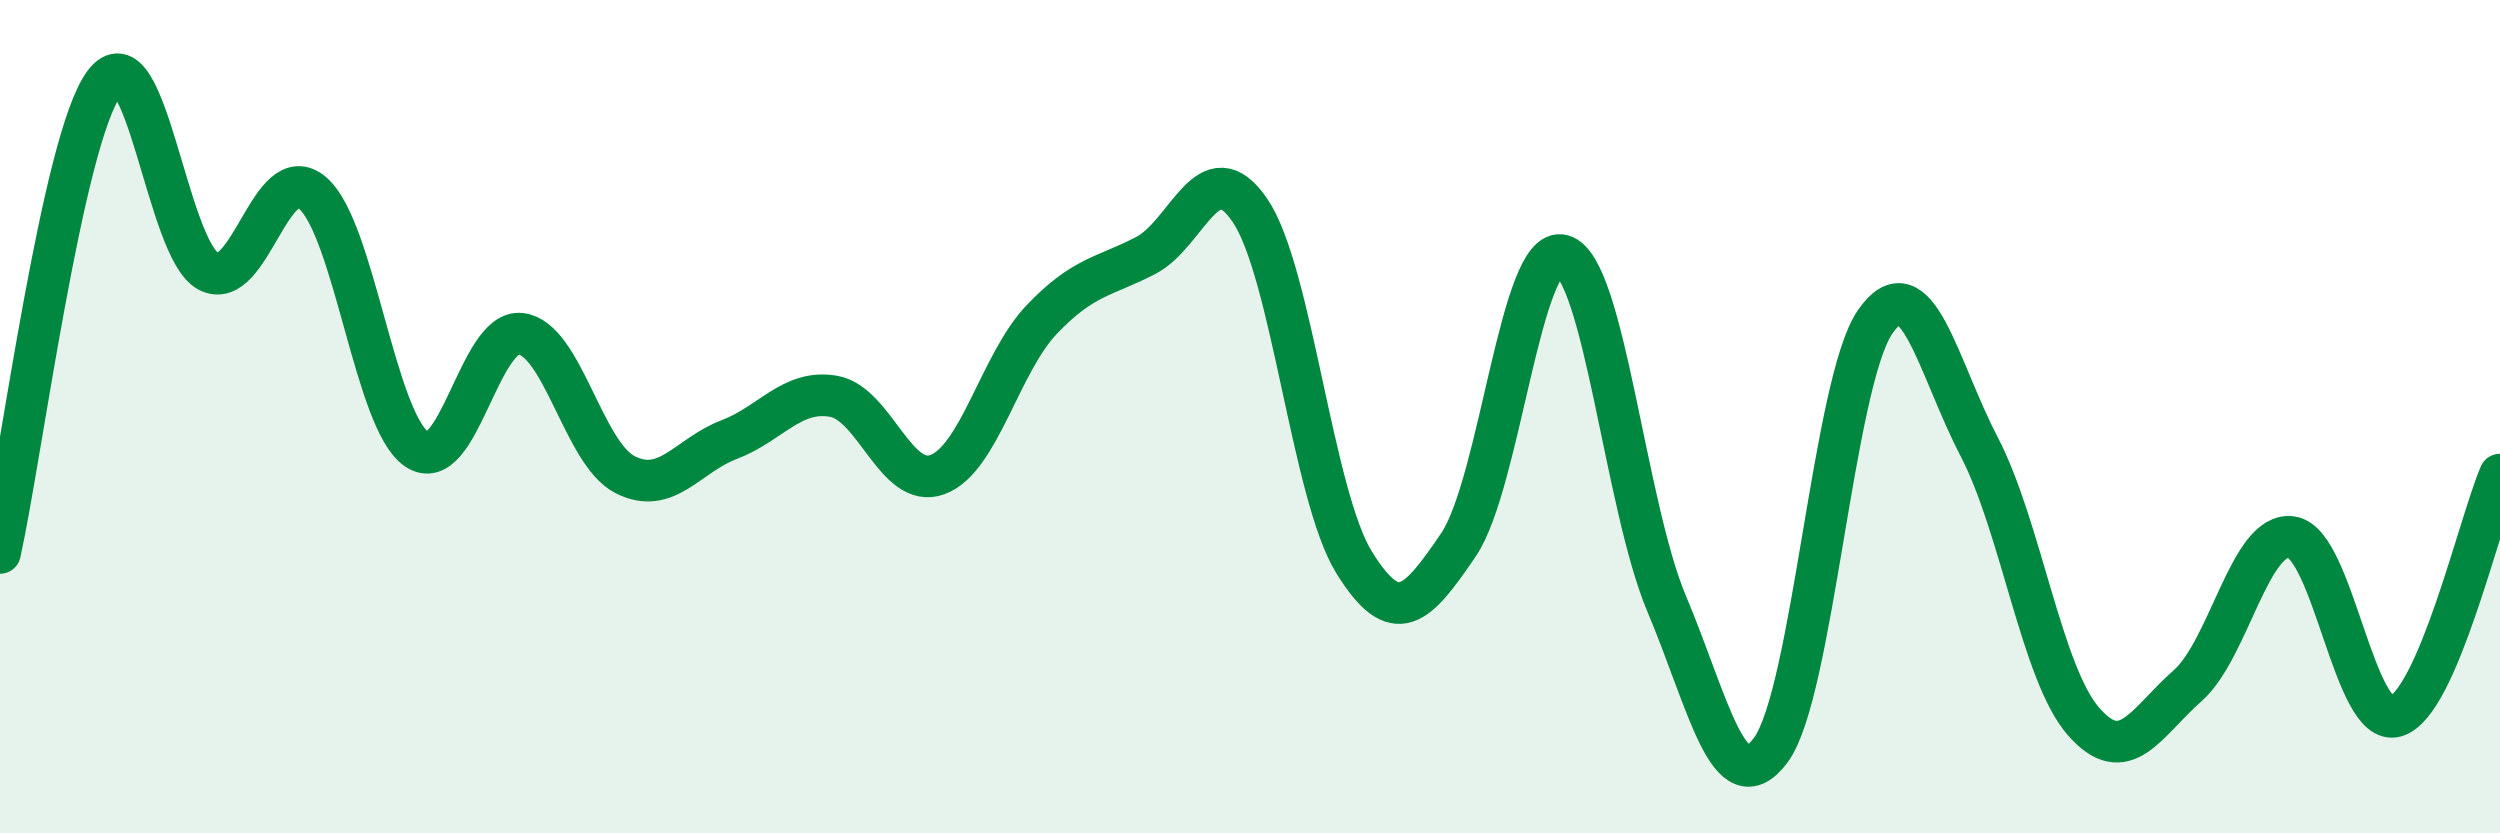
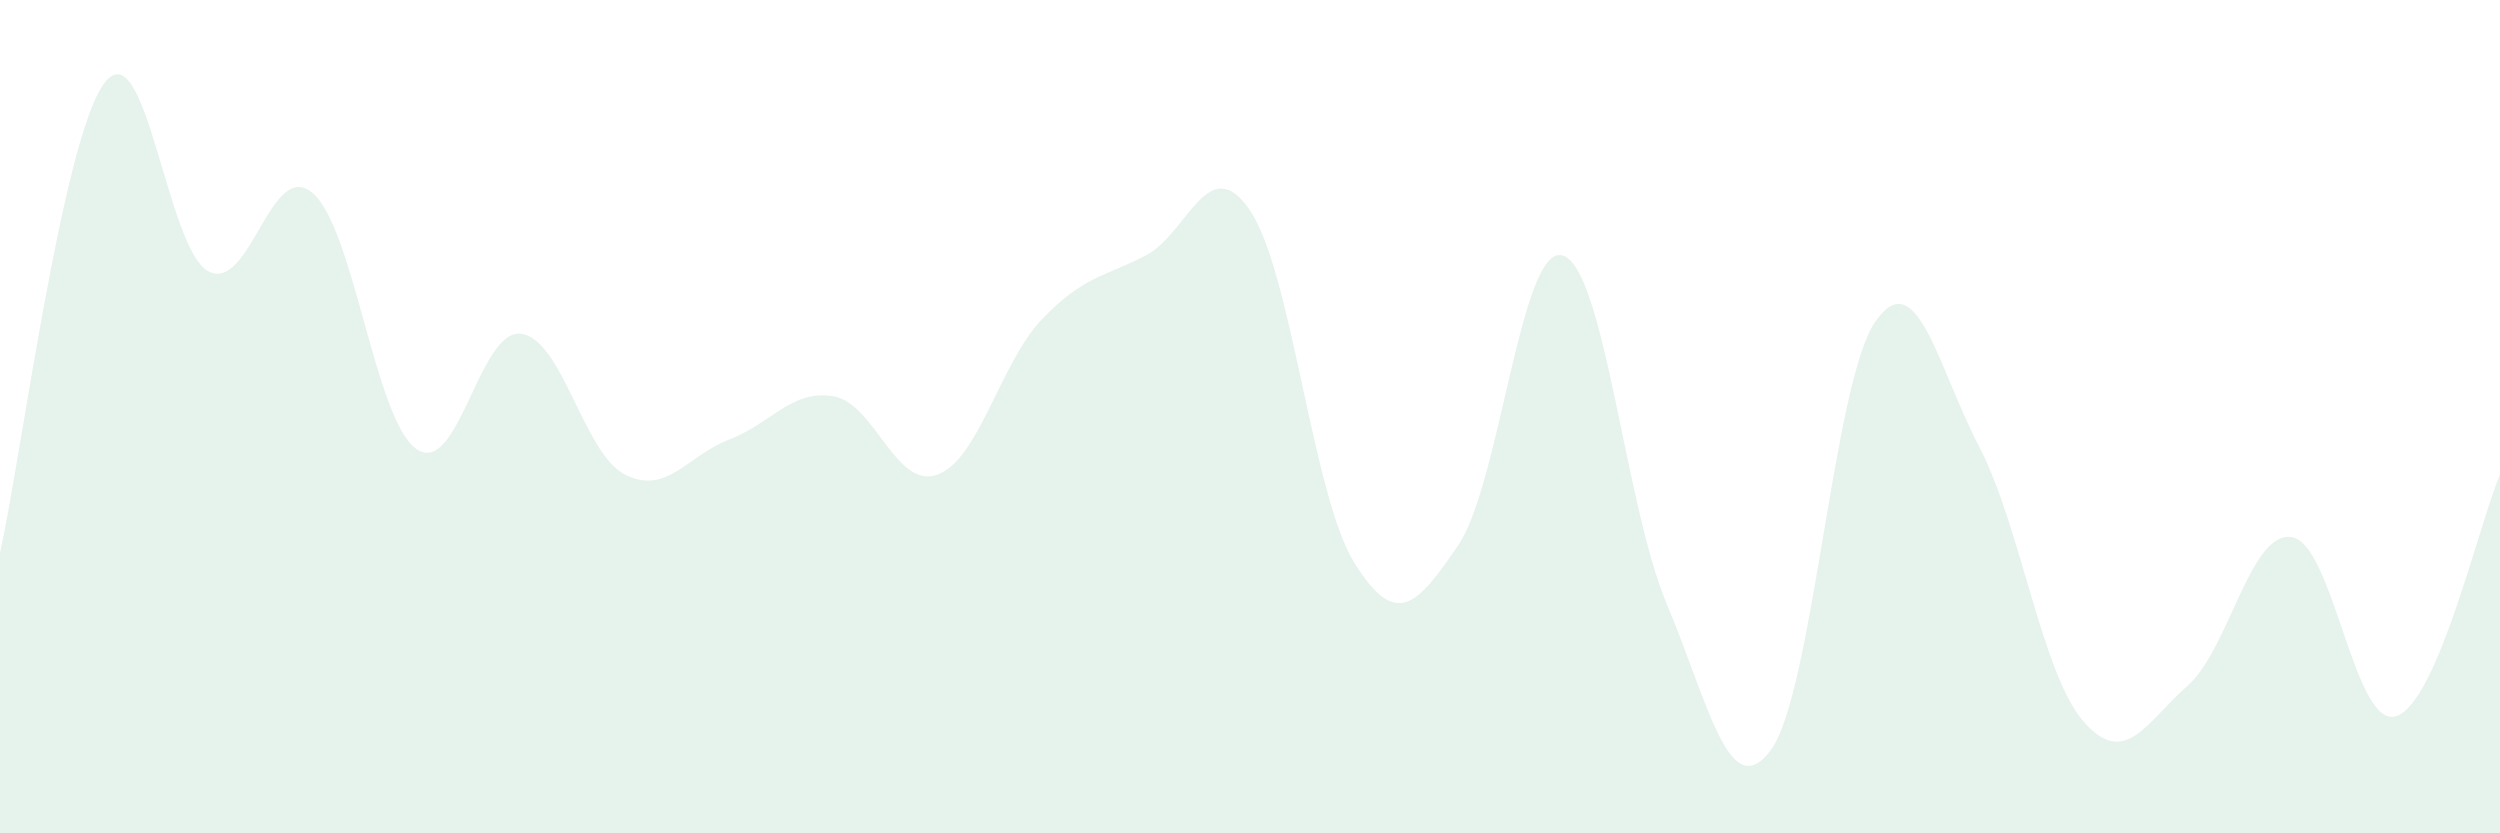
<svg xmlns="http://www.w3.org/2000/svg" width="60" height="20" viewBox="0 0 60 20">
  <path d="M 0,13.27 C 0.5,11.02 1.5,3.35 2.5,2 C 3.5,0.65 4,5.98 5,6.51 C 6,7.04 6.5,3.78 7.5,4.63 C 8.5,5.48 9,10.1 10,10.78 C 11,11.46 11.5,7.89 12.5,8.01 C 13.5,8.13 14,10.88 15,11.39 C 16,11.9 16.5,10.93 17.5,10.55 C 18.5,10.17 19,9.34 20,9.51 C 21,9.68 21.5,11.76 22.5,11.39 C 23.5,11.02 24,8.72 25,7.67 C 26,6.62 26.5,6.65 27.5,6.13 C 28.5,5.61 29,3.58 30,5.05 C 31,6.52 31.5,11.89 32.5,13.5 C 33.5,15.11 34,14.55 35,13.08 C 36,11.61 36.5,5.85 37.5,6.13 C 38.5,6.41 39,12.12 40,14.49 C 41,16.86 41.5,19.35 42.5,18 C 43.5,16.65 44,9.19 45,7.73 C 46,6.27 46.5,8.8 47.5,10.72 C 48.5,12.64 49,16.16 50,17.31 C 51,18.46 51.5,17.34 52.5,16.46 C 53.5,15.58 54,12.74 55,12.89 C 56,13.04 56.5,17.49 57.5,17.19 C 58.5,16.89 59.5,12.55 60,11.39L60 20L0 20Z" fill="#008740" opacity="0.1" stroke-linecap="round" stroke-linejoin="round" />
-   <path d="M 0,13.27 C 0.5,11.02 1.5,3.35 2.5,2 C 3.5,0.65 4,5.98 5,6.51 C 6,7.04 6.5,3.78 7.5,4.63 C 8.5,5.48 9,10.1 10,10.78 C 11,11.46 11.5,7.89 12.5,8.01 C 13.5,8.13 14,10.88 15,11.39 C 16,11.9 16.5,10.93 17.5,10.55 C 18.5,10.17 19,9.34 20,9.51 C 21,9.68 21.5,11.76 22.5,11.39 C 23.5,11.02 24,8.72 25,7.67 C 26,6.62 26.5,6.65 27.5,6.13 C 28.5,5.61 29,3.58 30,5.05 C 31,6.52 31.5,11.89 32.5,13.5 C 33.5,15.11 34,14.55 35,13.08 C 36,11.61 36.5,5.85 37.5,6.13 C 38.5,6.41 39,12.12 40,14.49 C 41,16.86 41.5,19.35 42.5,18 C 43.5,16.65 44,9.19 45,7.73 C 46,6.27 46.5,8.8 47.5,10.72 C 48.5,12.64 49,16.16 50,17.31 C 51,18.46 51.5,17.34 52.5,16.46 C 53.5,15.58 54,12.74 55,12.89 C 56,13.04 56.5,17.49 57.5,17.19 C 58.5,16.89 59.5,12.55 60,11.39" stroke="#008740" stroke-width="1" fill="none" stroke-linecap="round" stroke-linejoin="round" />
</svg>